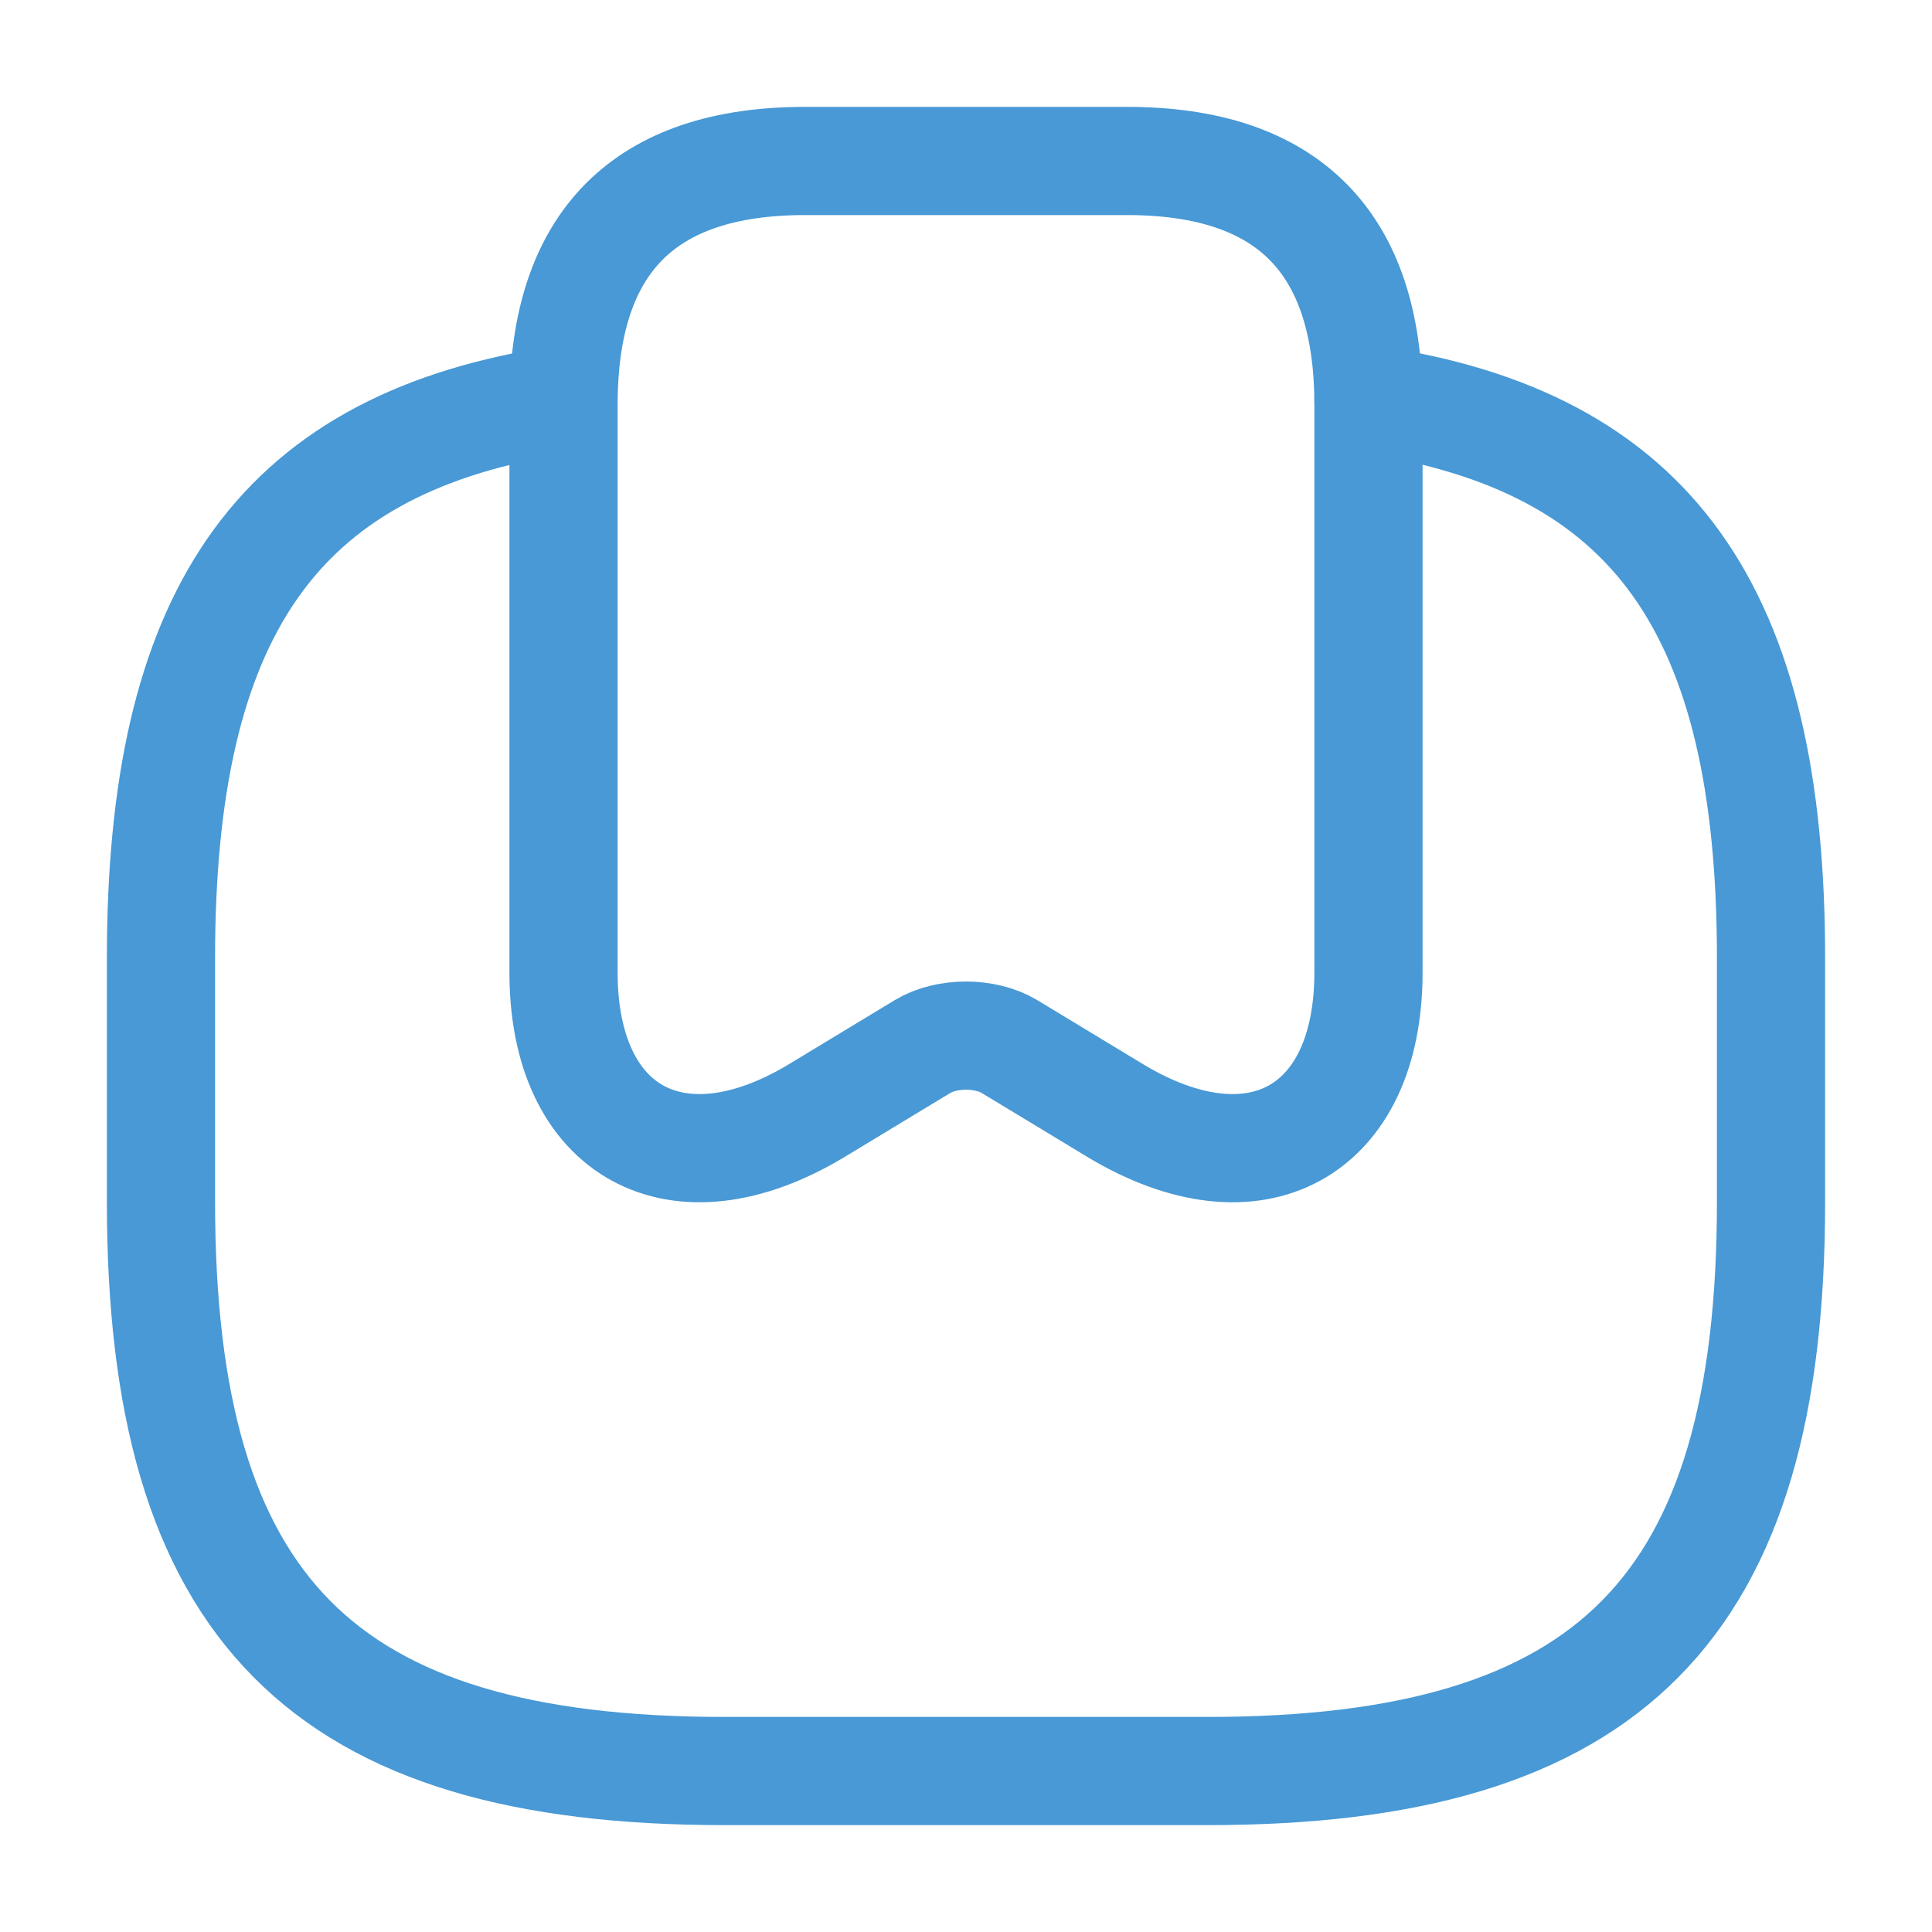
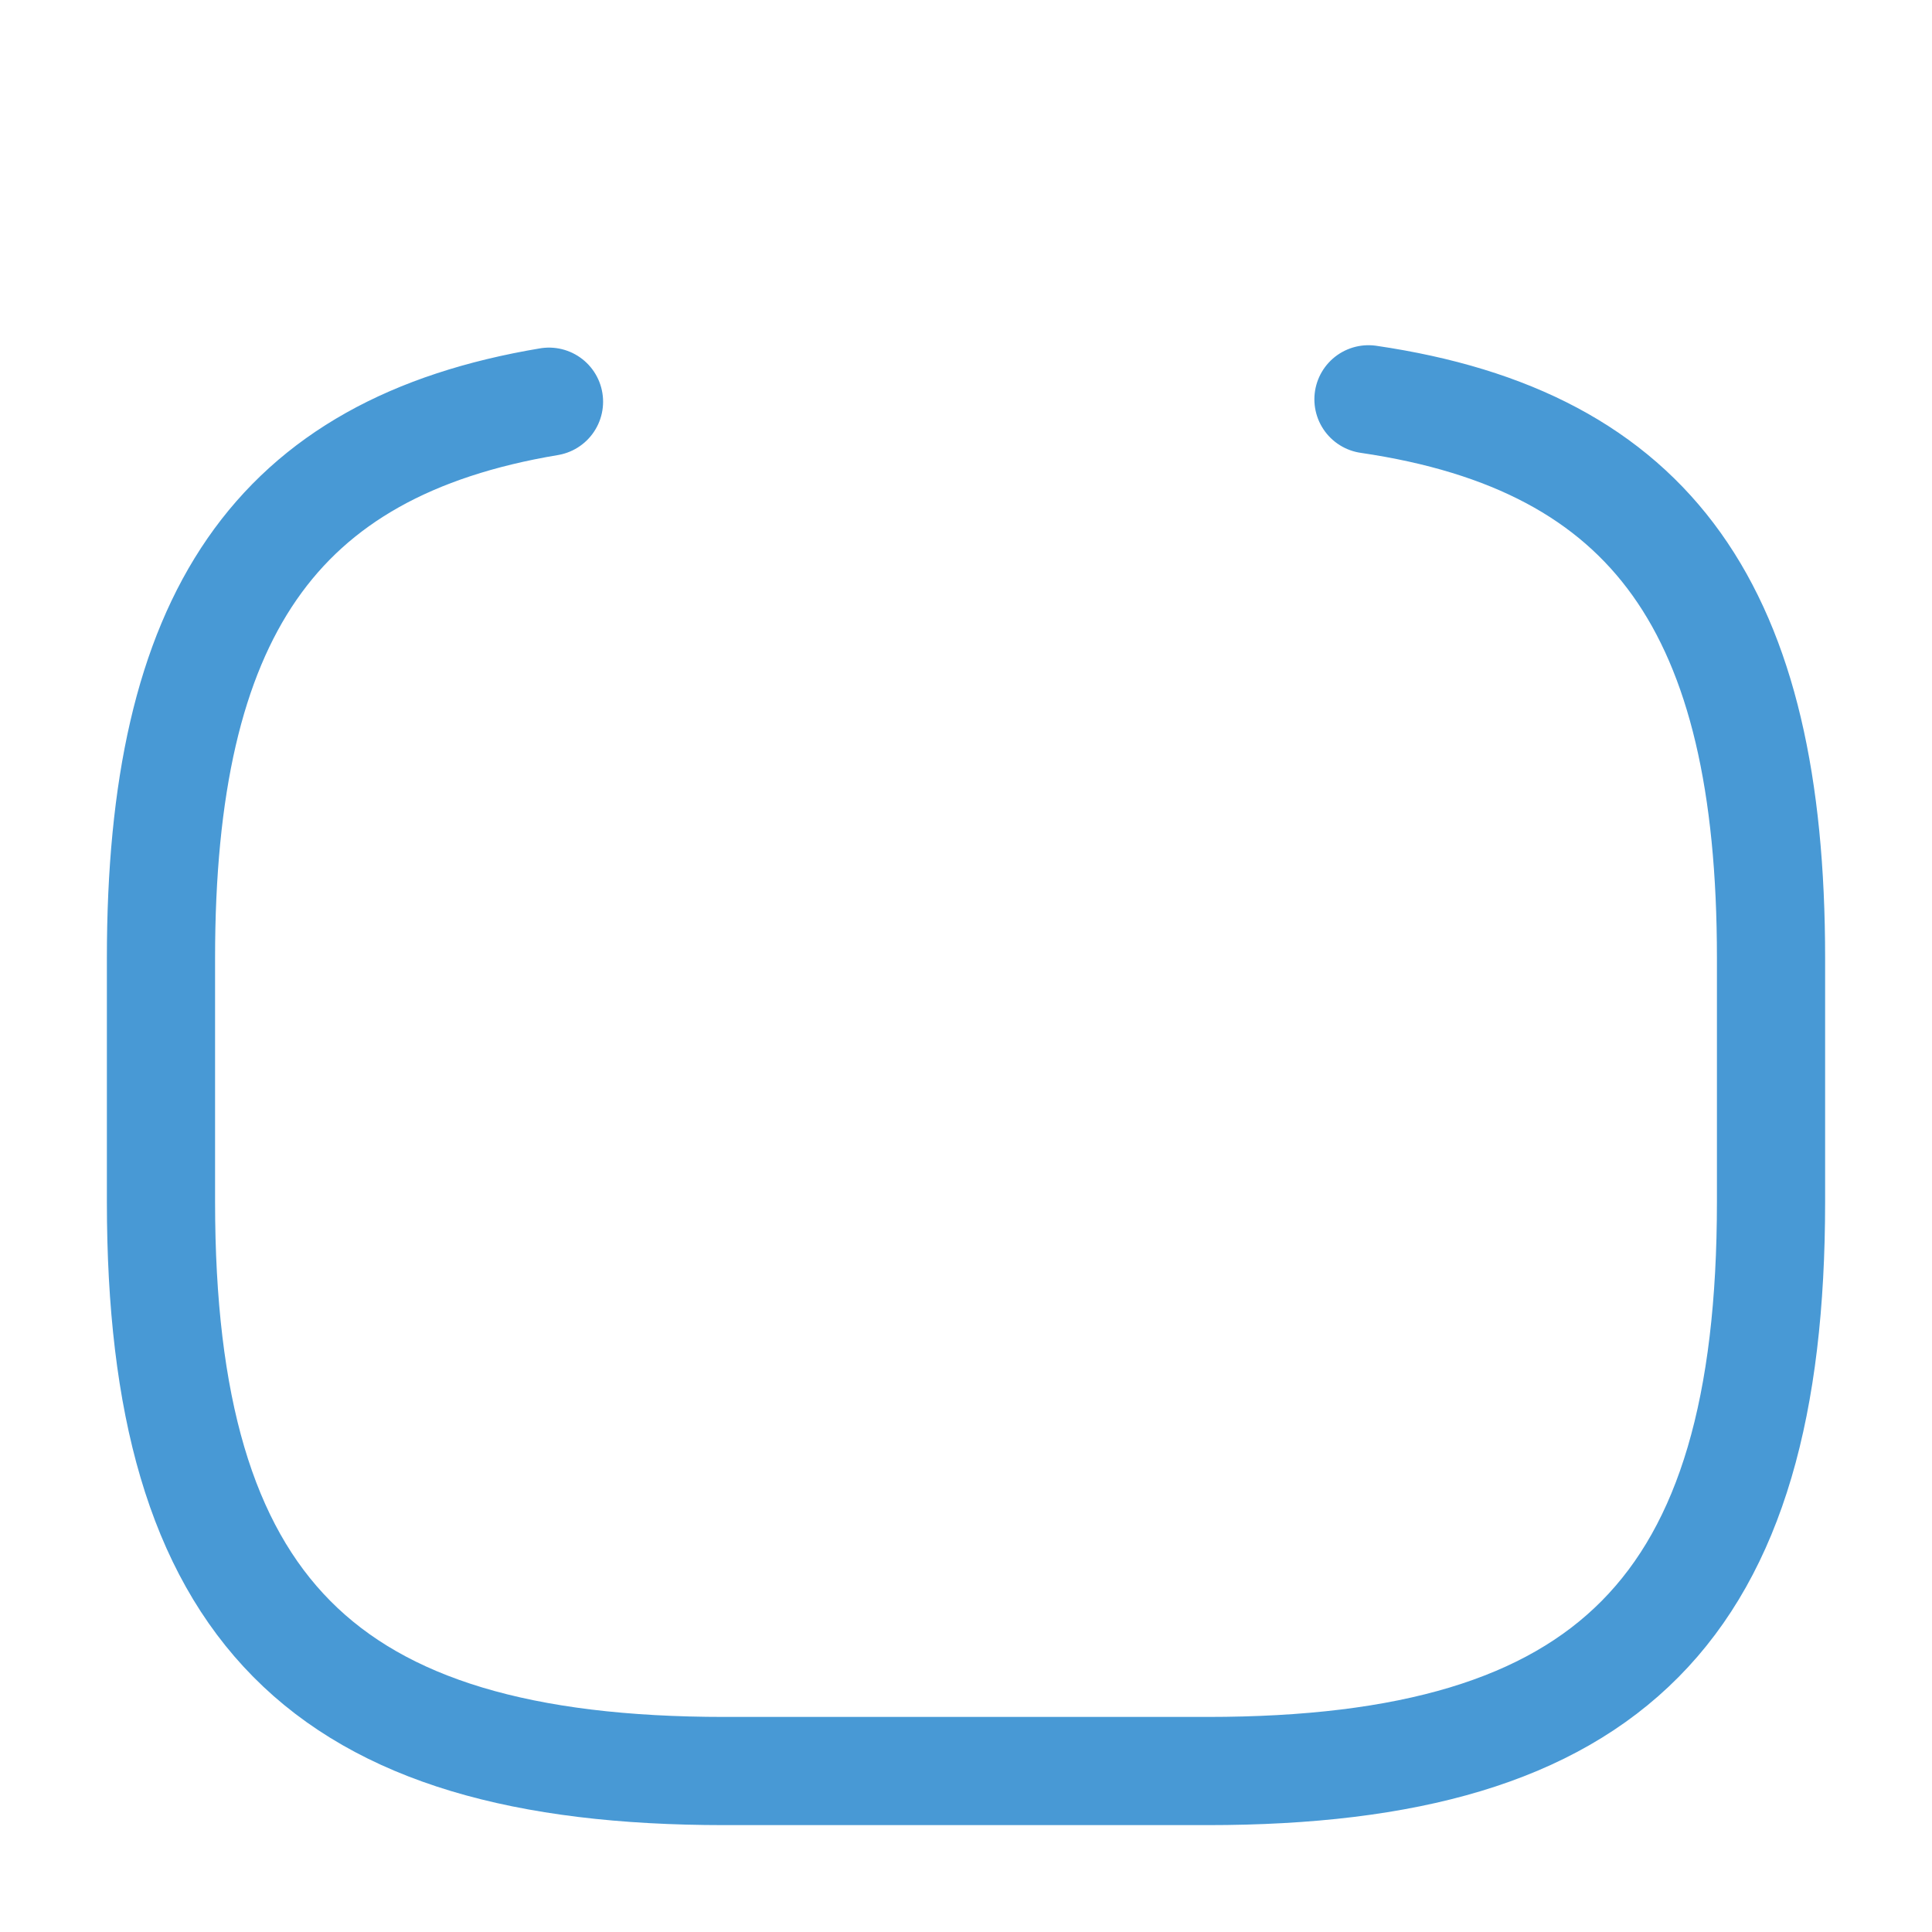
<svg xmlns="http://www.w3.org/2000/svg" width="25" height="25" viewBox="0 0 25 25" fill="none">
-   <path d="M14.583 2.083C16.667 2.083 17.708 3.135 17.708 5.239V12.583C17.708 14.656  16.24 15.458 14.438 14.375L13.062 13.542C12.75 13.354 12.25 13.354 11.938 13.542L10.562 14.375C8.76 15.458 7.292 14.656 7.292  12.583V5.239C7.292 3.135 8.333 2.083 10.417 2.083H14.583Z" stroke="#4899D5" stroke-width="1.4" stroke-linecap="round" stroke-linejoin="round" />
  <path d="M7.104 5.198C3.552 5.792 2.083 7.979 2.083 12.396V15.552C2.083 20.813  4.167 22.917 9.375 22.917H15.625C20.833 22.917 22.917 20.813 22.917 15.552V12.396C22.917 7.906 21.396 5.708 17.708 5.167" stroke="#4899D5" stroke-width="1.4" stroke-linecap="round" stroke-linejoin="round" />
</svg>